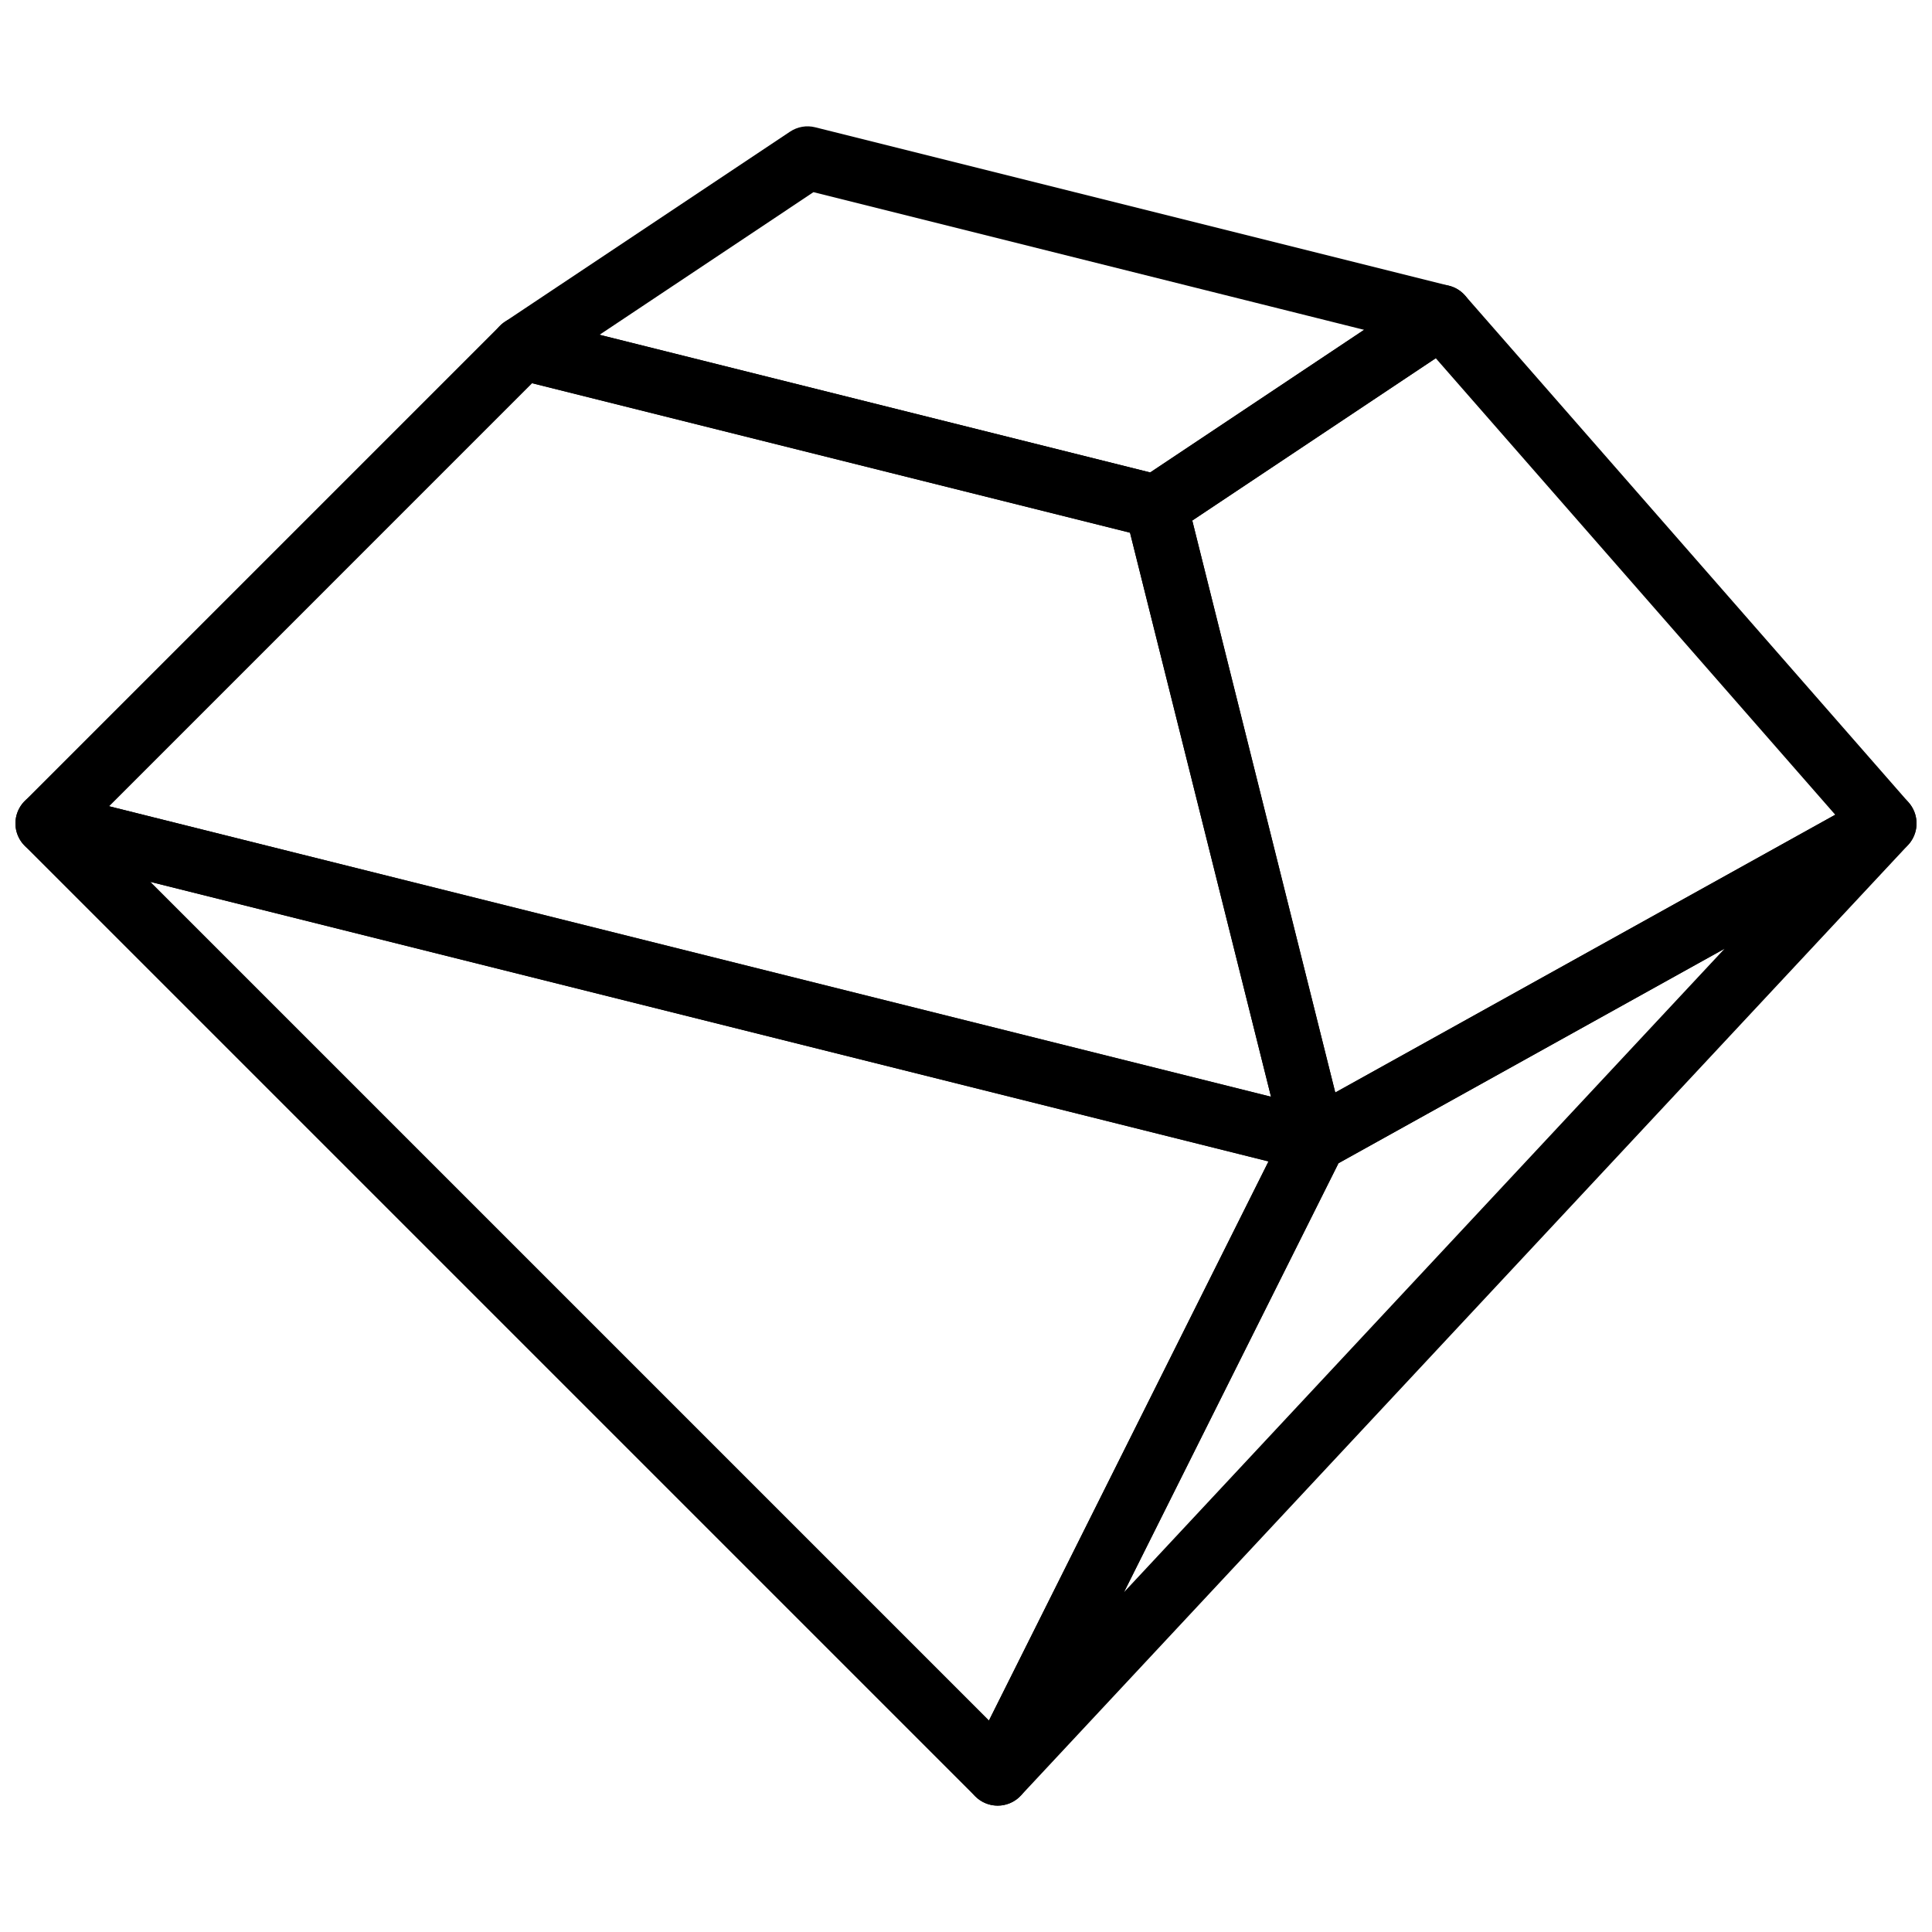
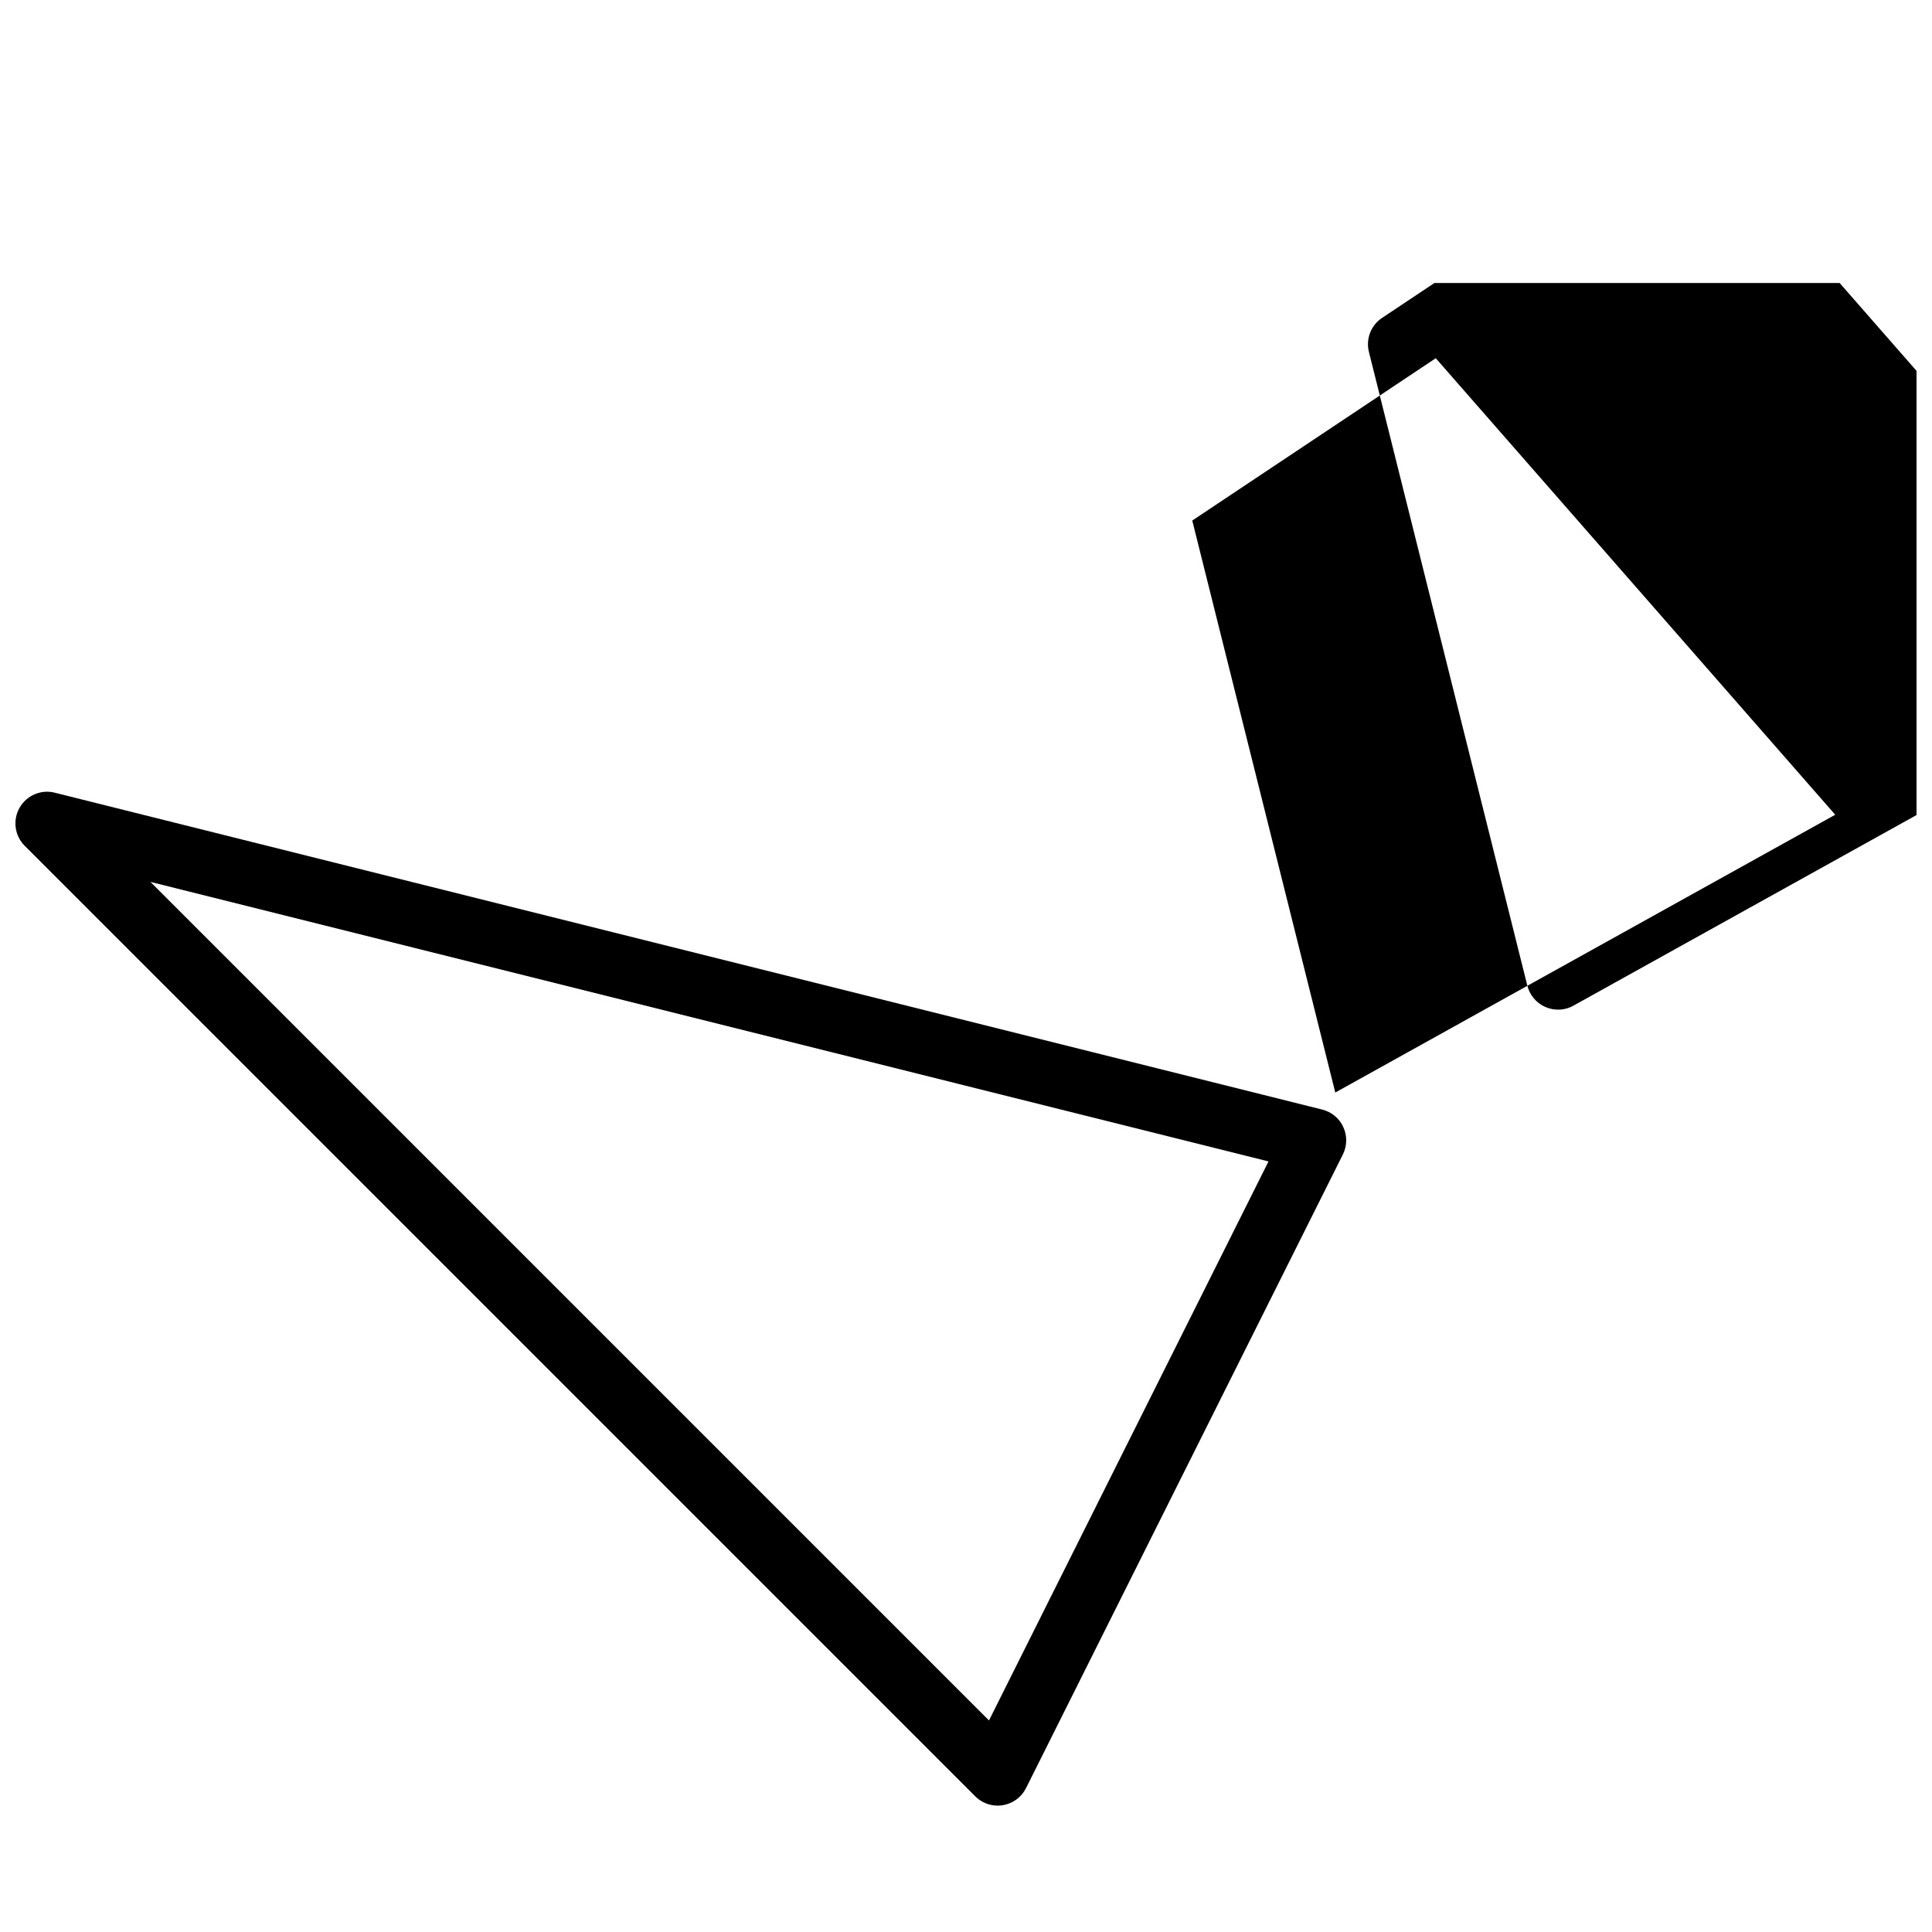
<svg xmlns="http://www.w3.org/2000/svg" width="800px" height="800px" version="1.1" viewBox="144 144 512 512">
  <defs>
    <clipPath id="d">
      <path d="m148.09 227h352.91v228h-352.91z" />
    </clipPath>
    <clipPath id="c">
      <path d="m441 219h210.9v236h-210.9z" />
    </clipPath>
    <clipPath id="b">
      <path d="m148.09 353h352.91v270h-352.91z" />
    </clipPath>
    <clipPath id="a">
-       <path d="m400 353h251.9v270h-251.9z" />
-     </clipPath>
+       </clipPath>
  </defs>
  <g clip-path="url(#d)">
-     <path d="m172.92 357.66 307.91 76.984-37.367-149.48-158.44-39.609zm319.45 96.918c-0.684 0-1.363-0.086-2.035-0.254l-335.87-83.965c-2.941-0.73-5.25-2.992-6.062-5.906-0.809-2.91 0.016-6.035 2.156-8.176l125.95-125.95c2.082-2.082 5.121-2.93 7.969-2.207l167.94 41.984c3.012 0.746 5.363 3.098 6.113 6.109l41.984 167.94c0.719 2.863-0.129 5.887-2.211 7.969-1.586 1.586-3.734 2.461-5.934 2.461z" fill-rule="evenodd" />
-   </g>
-   <path d="m302.89 232.72 145.92 36.484 56.688-37.797-145.92-36.484zm147.48 53.922c-0.68 0-1.359-0.082-2.031-0.25l-167.93-41.984c-3.234-0.805-5.68-3.441-6.242-6.711-0.562-3.281 0.859-6.574 3.621-8.422l75.57-50.379c1.965-1.309 4.383-1.746 6.691-1.16l167.94 41.984c3.227 0.809 5.668 3.434 6.238 6.711 0.562 3.281-0.855 6.574-3.617 8.422l-75.57 50.379c-1.395 0.926-3.016 1.41-4.664 1.41z" fill-rule="evenodd" />
+     </g>
  <g clip-path="url(#c)">
-     <path d="m459.96 281.95 37.902 151.58 132.49-73.617-105.86-120.98zm32.402 172.63c-1.125 0-2.266-0.234-3.34-0.699-2.394-1.031-4.164-3.129-4.797-5.668l-41.98-167.93c-0.867-3.438 0.527-7.055 3.484-9.02l75.57-50.383c3.519-2.34 8.211-1.719 10.973 1.453l117.56 134.35c1.668 1.914 2.383 4.473 1.953 6.969-0.434 2.492-1.98 4.668-4.195 5.902l-151.14 83.969c-1.266 0.707-2.668 1.059-4.082 1.059z" fill-rule="evenodd" />
+     <path d="m459.96 281.95 37.902 151.58 132.49-73.617-105.86-120.98m32.402 172.63c-1.125 0-2.266-0.234-3.34-0.699-2.394-1.031-4.164-3.129-4.797-5.668l-41.98-167.93c-0.867-3.438 0.527-7.055 3.484-9.02l75.57-50.383c3.519-2.34 8.211-1.719 10.973 1.453l117.56 134.35c1.668 1.914 2.383 4.473 1.953 6.969-0.434 2.492-1.98 4.668-4.195 5.902l-151.14 83.969c-1.266 0.707-2.668 1.059-4.082 1.059z" fill-rule="evenodd" />
  </g>
  <g clip-path="url(#b)">
    <path d="m183.86 377.71 222.23 222.23 74.078-148.15zm224.53 244.8c-2.199 0-4.348-0.863-5.938-2.461l-251.9-251.9c-2.672-2.664-3.234-6.785-1.371-10.078 1.863-3.273 5.695-4.938 9.34-3.996l335.87 83.969c2.477 0.613 4.535 2.316 5.594 4.625 1.066 2.316 1.031 4.988-0.109 7.273l-83.969 167.93c-1.211 2.41-3.504 4.098-6.172 4.535-0.445 0.066-0.898 0.102-1.344 0.102z" fill-rule="evenodd" />
  </g>
  <g clip-path="url(#a)">
    <path d="m498.71 452.26-56.848 113.69 159.17-170.54zm-90.316 170.25c-1.66 0-3.332-0.488-4.785-1.496-3.426-2.383-4.586-6.926-2.723-10.656l83.969-167.93c0.75-1.52 1.949-2.766 3.438-3.586l151.14-83.969c3.602-2 8.152-1.094 10.691 2.164 2.543 3.262 2.34 7.887-0.473 10.91l-235.11 251.9c-1.648 1.758-3.891 2.664-6.148 2.664z" fill-rule="evenodd" />
  </g>
</svg>